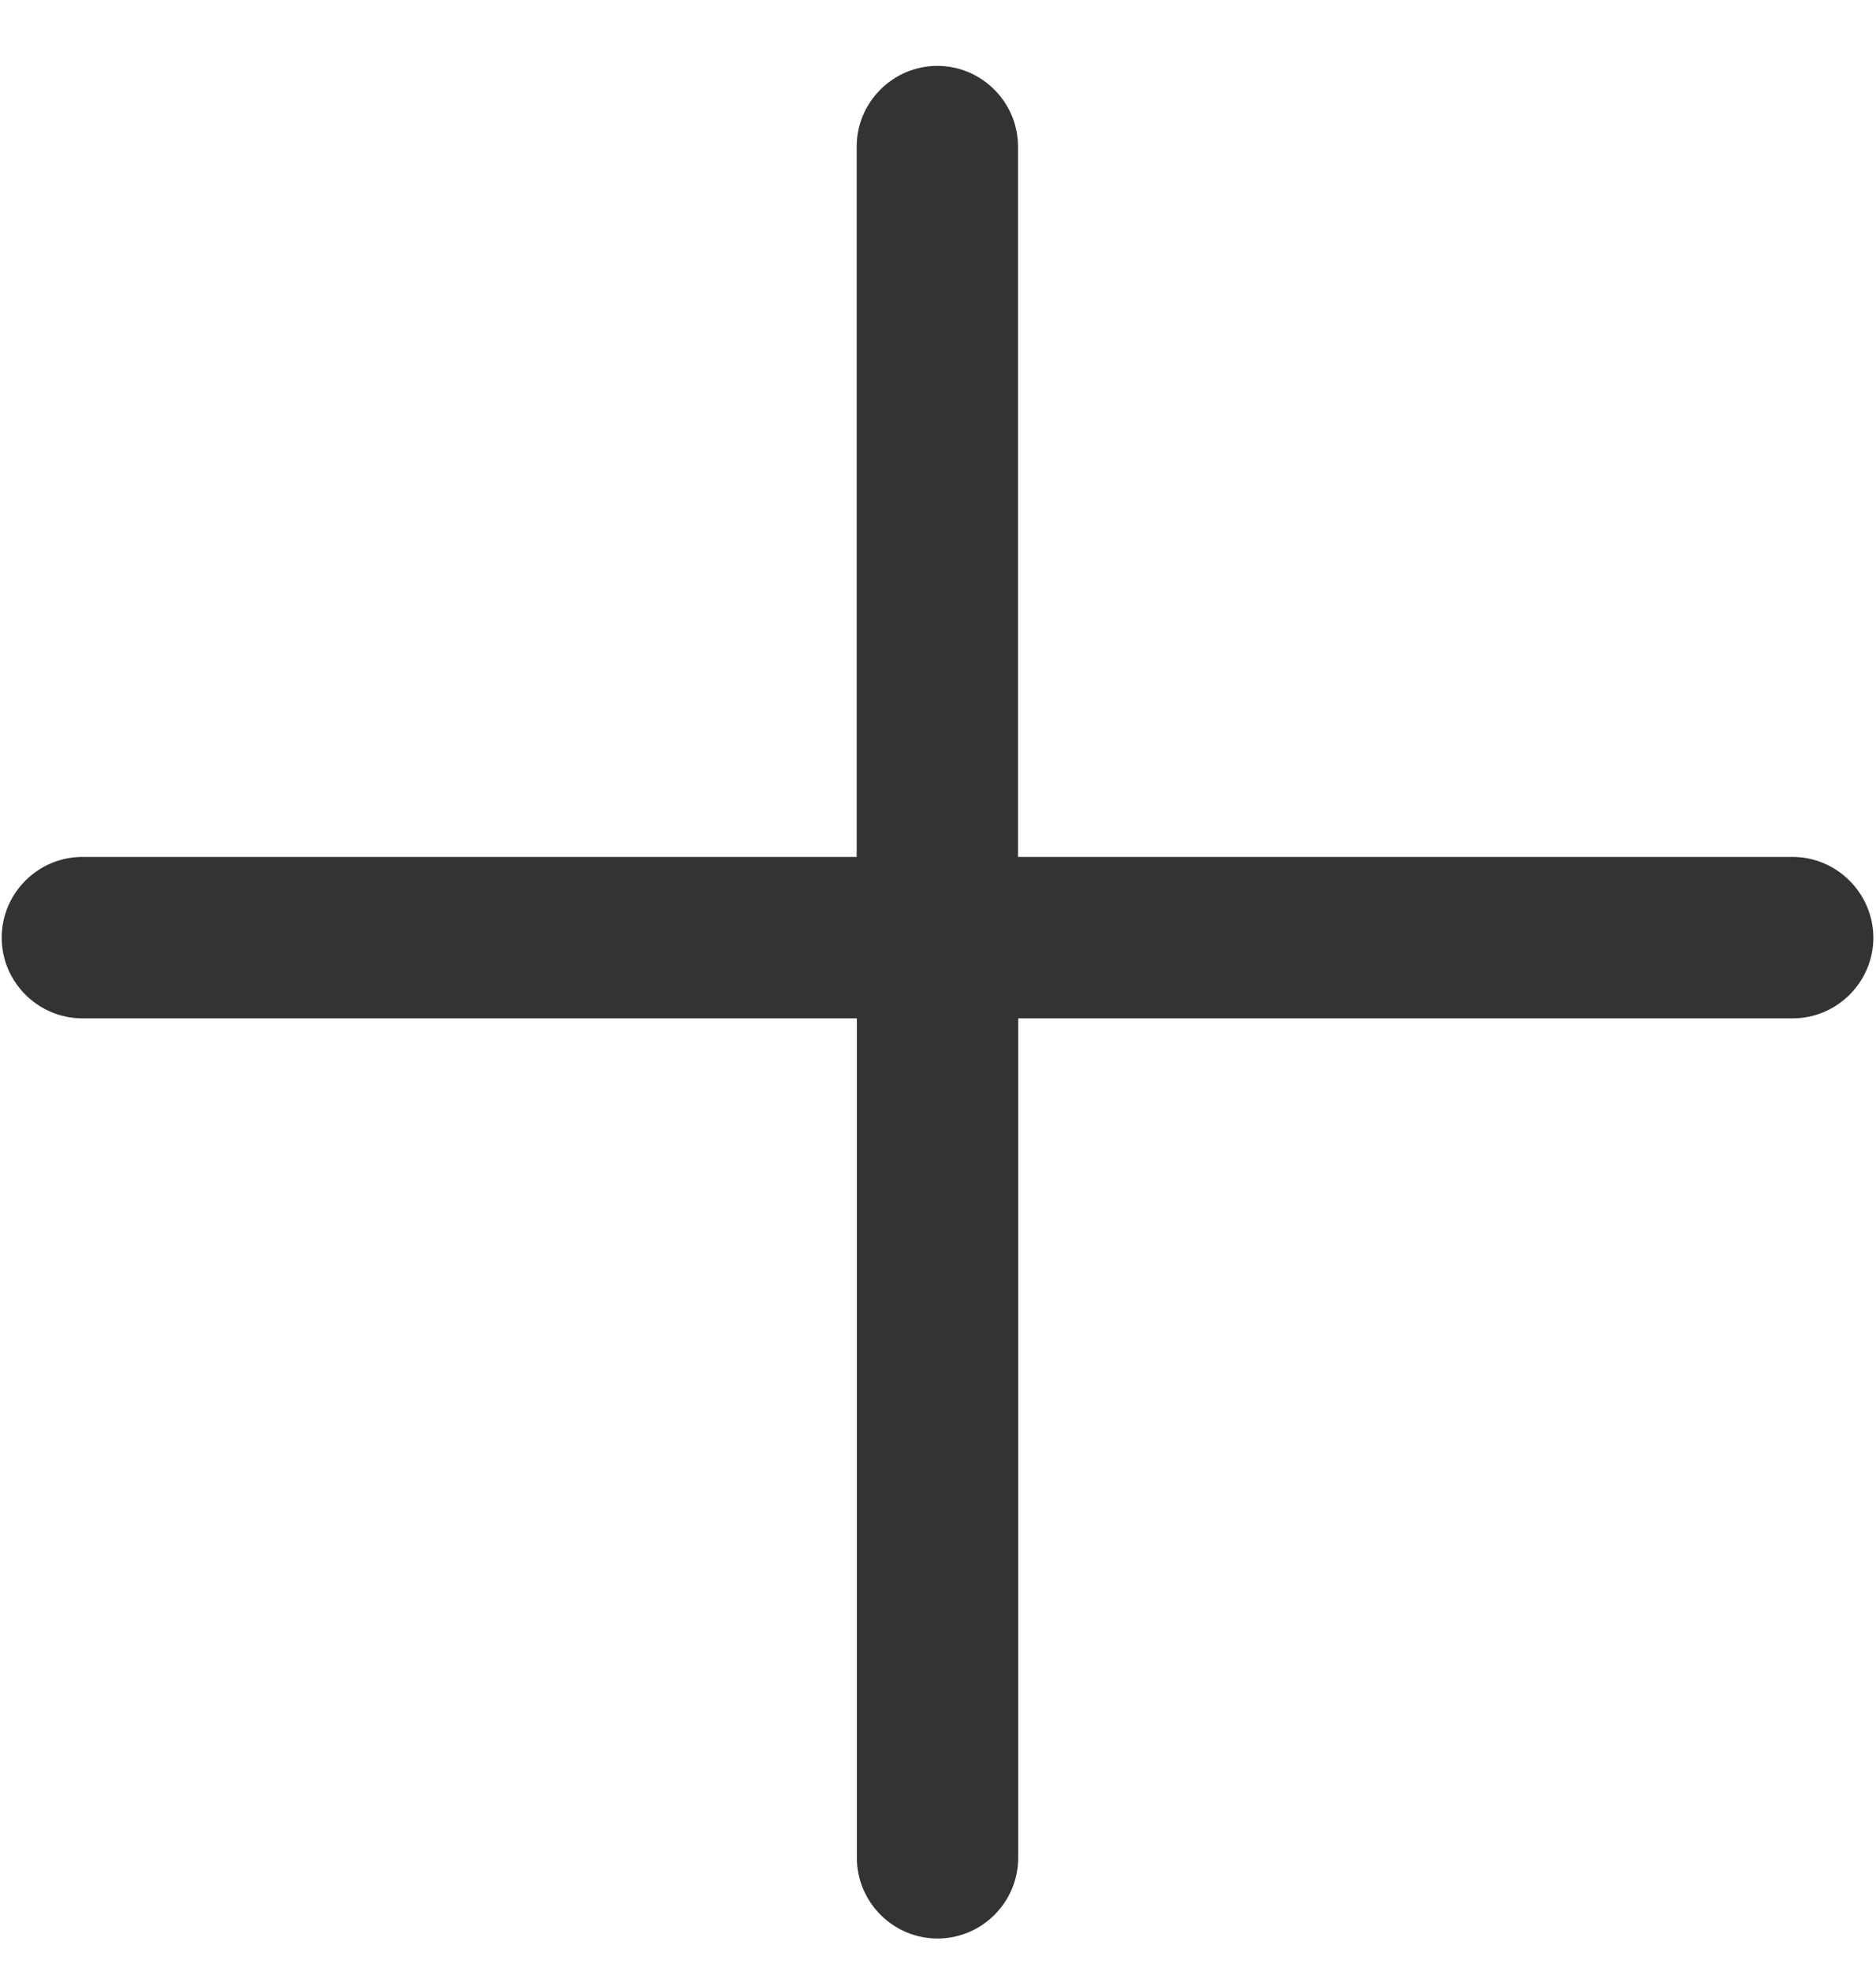
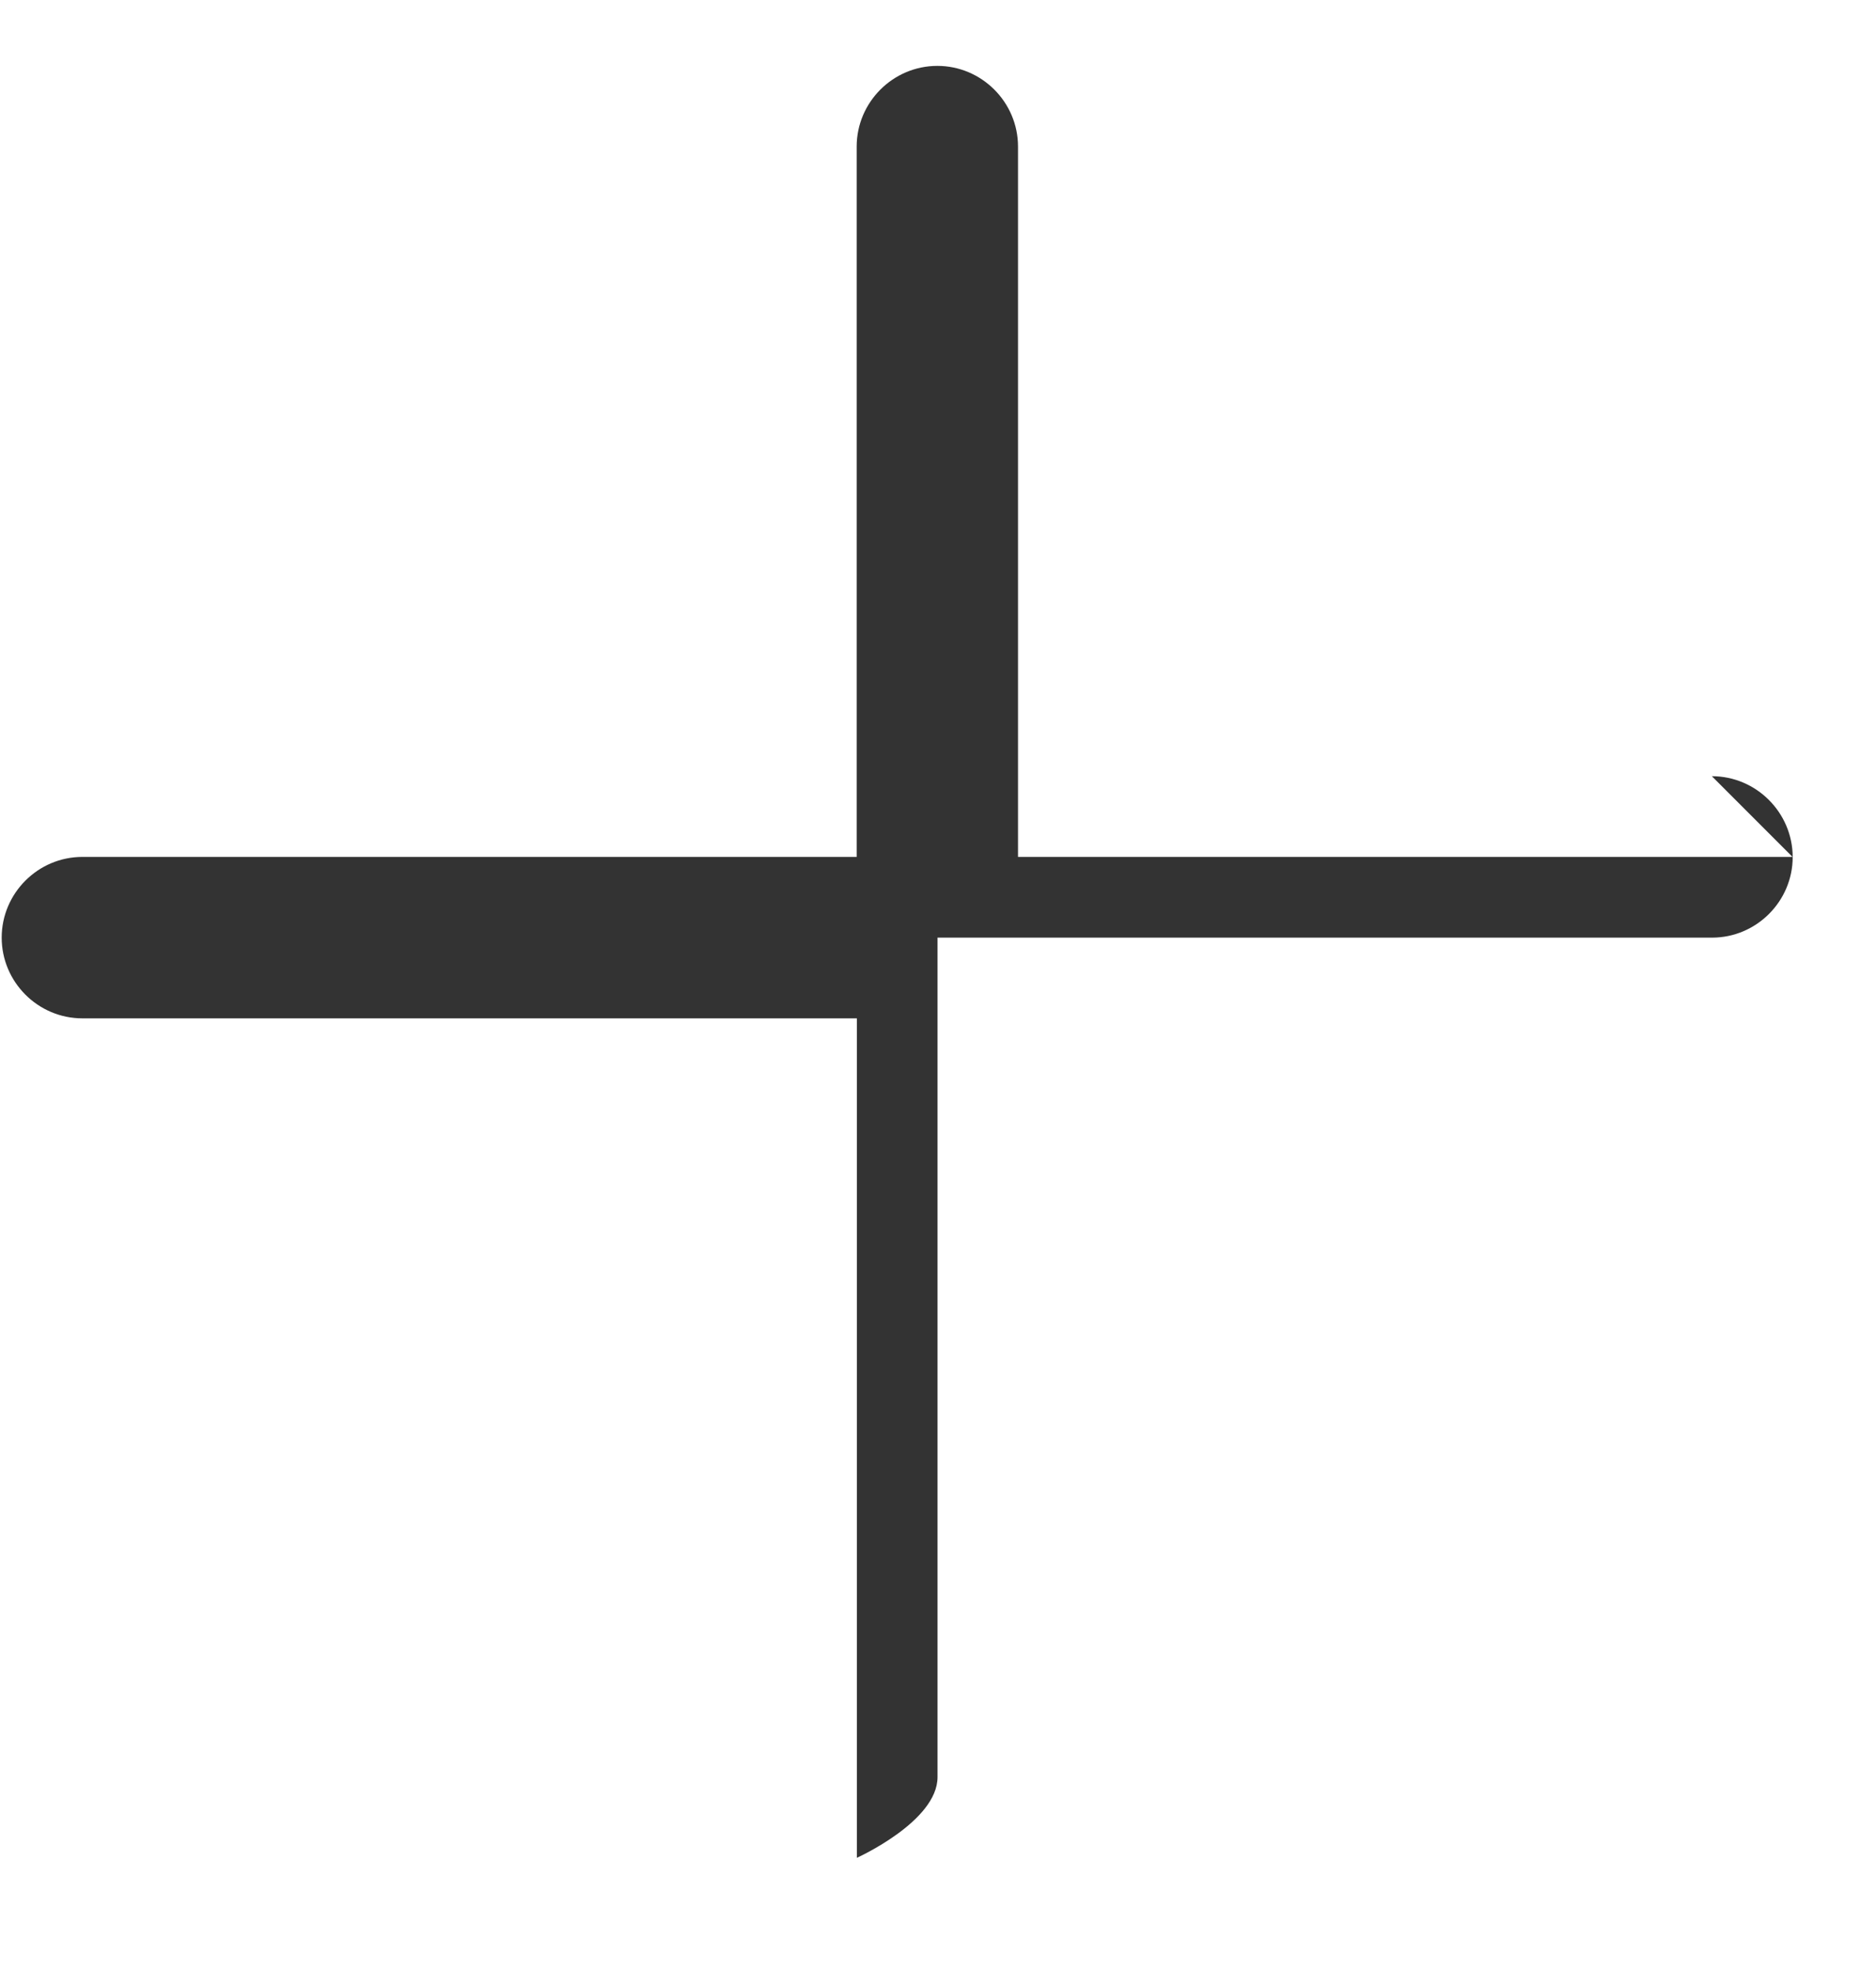
<svg xmlns="http://www.w3.org/2000/svg" height="21" viewBox="0 0 20 21" width="20">
-   <path d="m21.11 10.13h-8.257v-7.568c0-.473-.387-.86-.86-.86s-.86.387-.86.86v7.568h-8.255c-.473 0-.86.387-.86.86s.387.86.86.86h8.257v8.944c0 .473.387.86.86.86s.86-.387.86-.86v-8.944h8.257c.473 0 .86-.387.86-.86-.002-.473-.389-.86-.862-.86z" fill="#333" transform="translate(-2 -1)" />
+   <path d="m21.11 10.13h-8.257v-7.568c0-.473-.387-.86-.86-.86s-.86.387-.86.86v7.568h-8.255c-.473 0-.86.387-.86.86s.387.86.86.86h8.257v8.944s.86-.387.86-.86v-8.944h8.257c.473 0 .86-.387.86-.86-.002-.473-.389-.86-.862-.86z" fill="#333" transform="translate(-2 -1)" />
</svg>